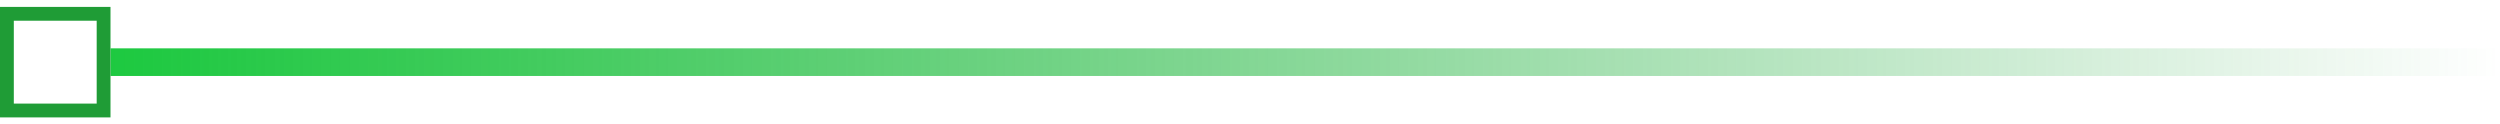
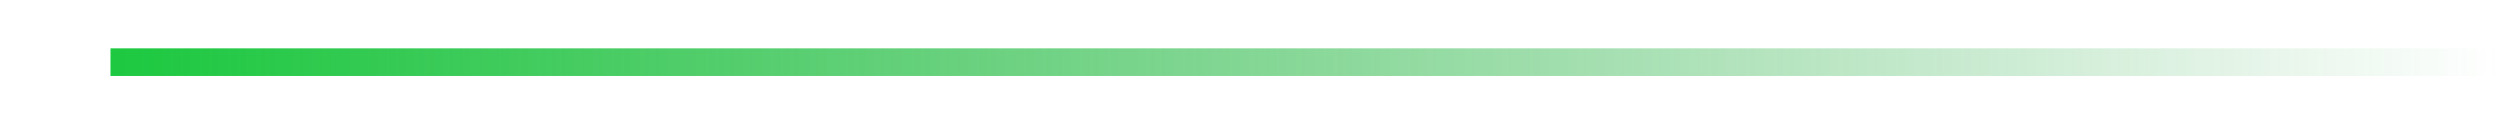
<svg xmlns="http://www.w3.org/2000/svg" width="181" height="9" viewBox="0 0 181 9" fill="none">
  <rect x="8" y="3.5" width="173" height="2" fill="url(#paint0_linear_402_4236)" />
-   <rect x="0.5" y="1" width="7" height="7" stroke="#1F9C36" />
  <defs>
    <linearGradient id="paint0_linear_402_4236" x1="8" y1="4.5" x2="181" y2="4.5" gradientUnits="userSpaceOnUse">
      <stop stop-color="#1DC940" />
      <stop offset="1" stop-color="#079825" stop-opacity="0" />
    </linearGradient>
  </defs>
</svg>